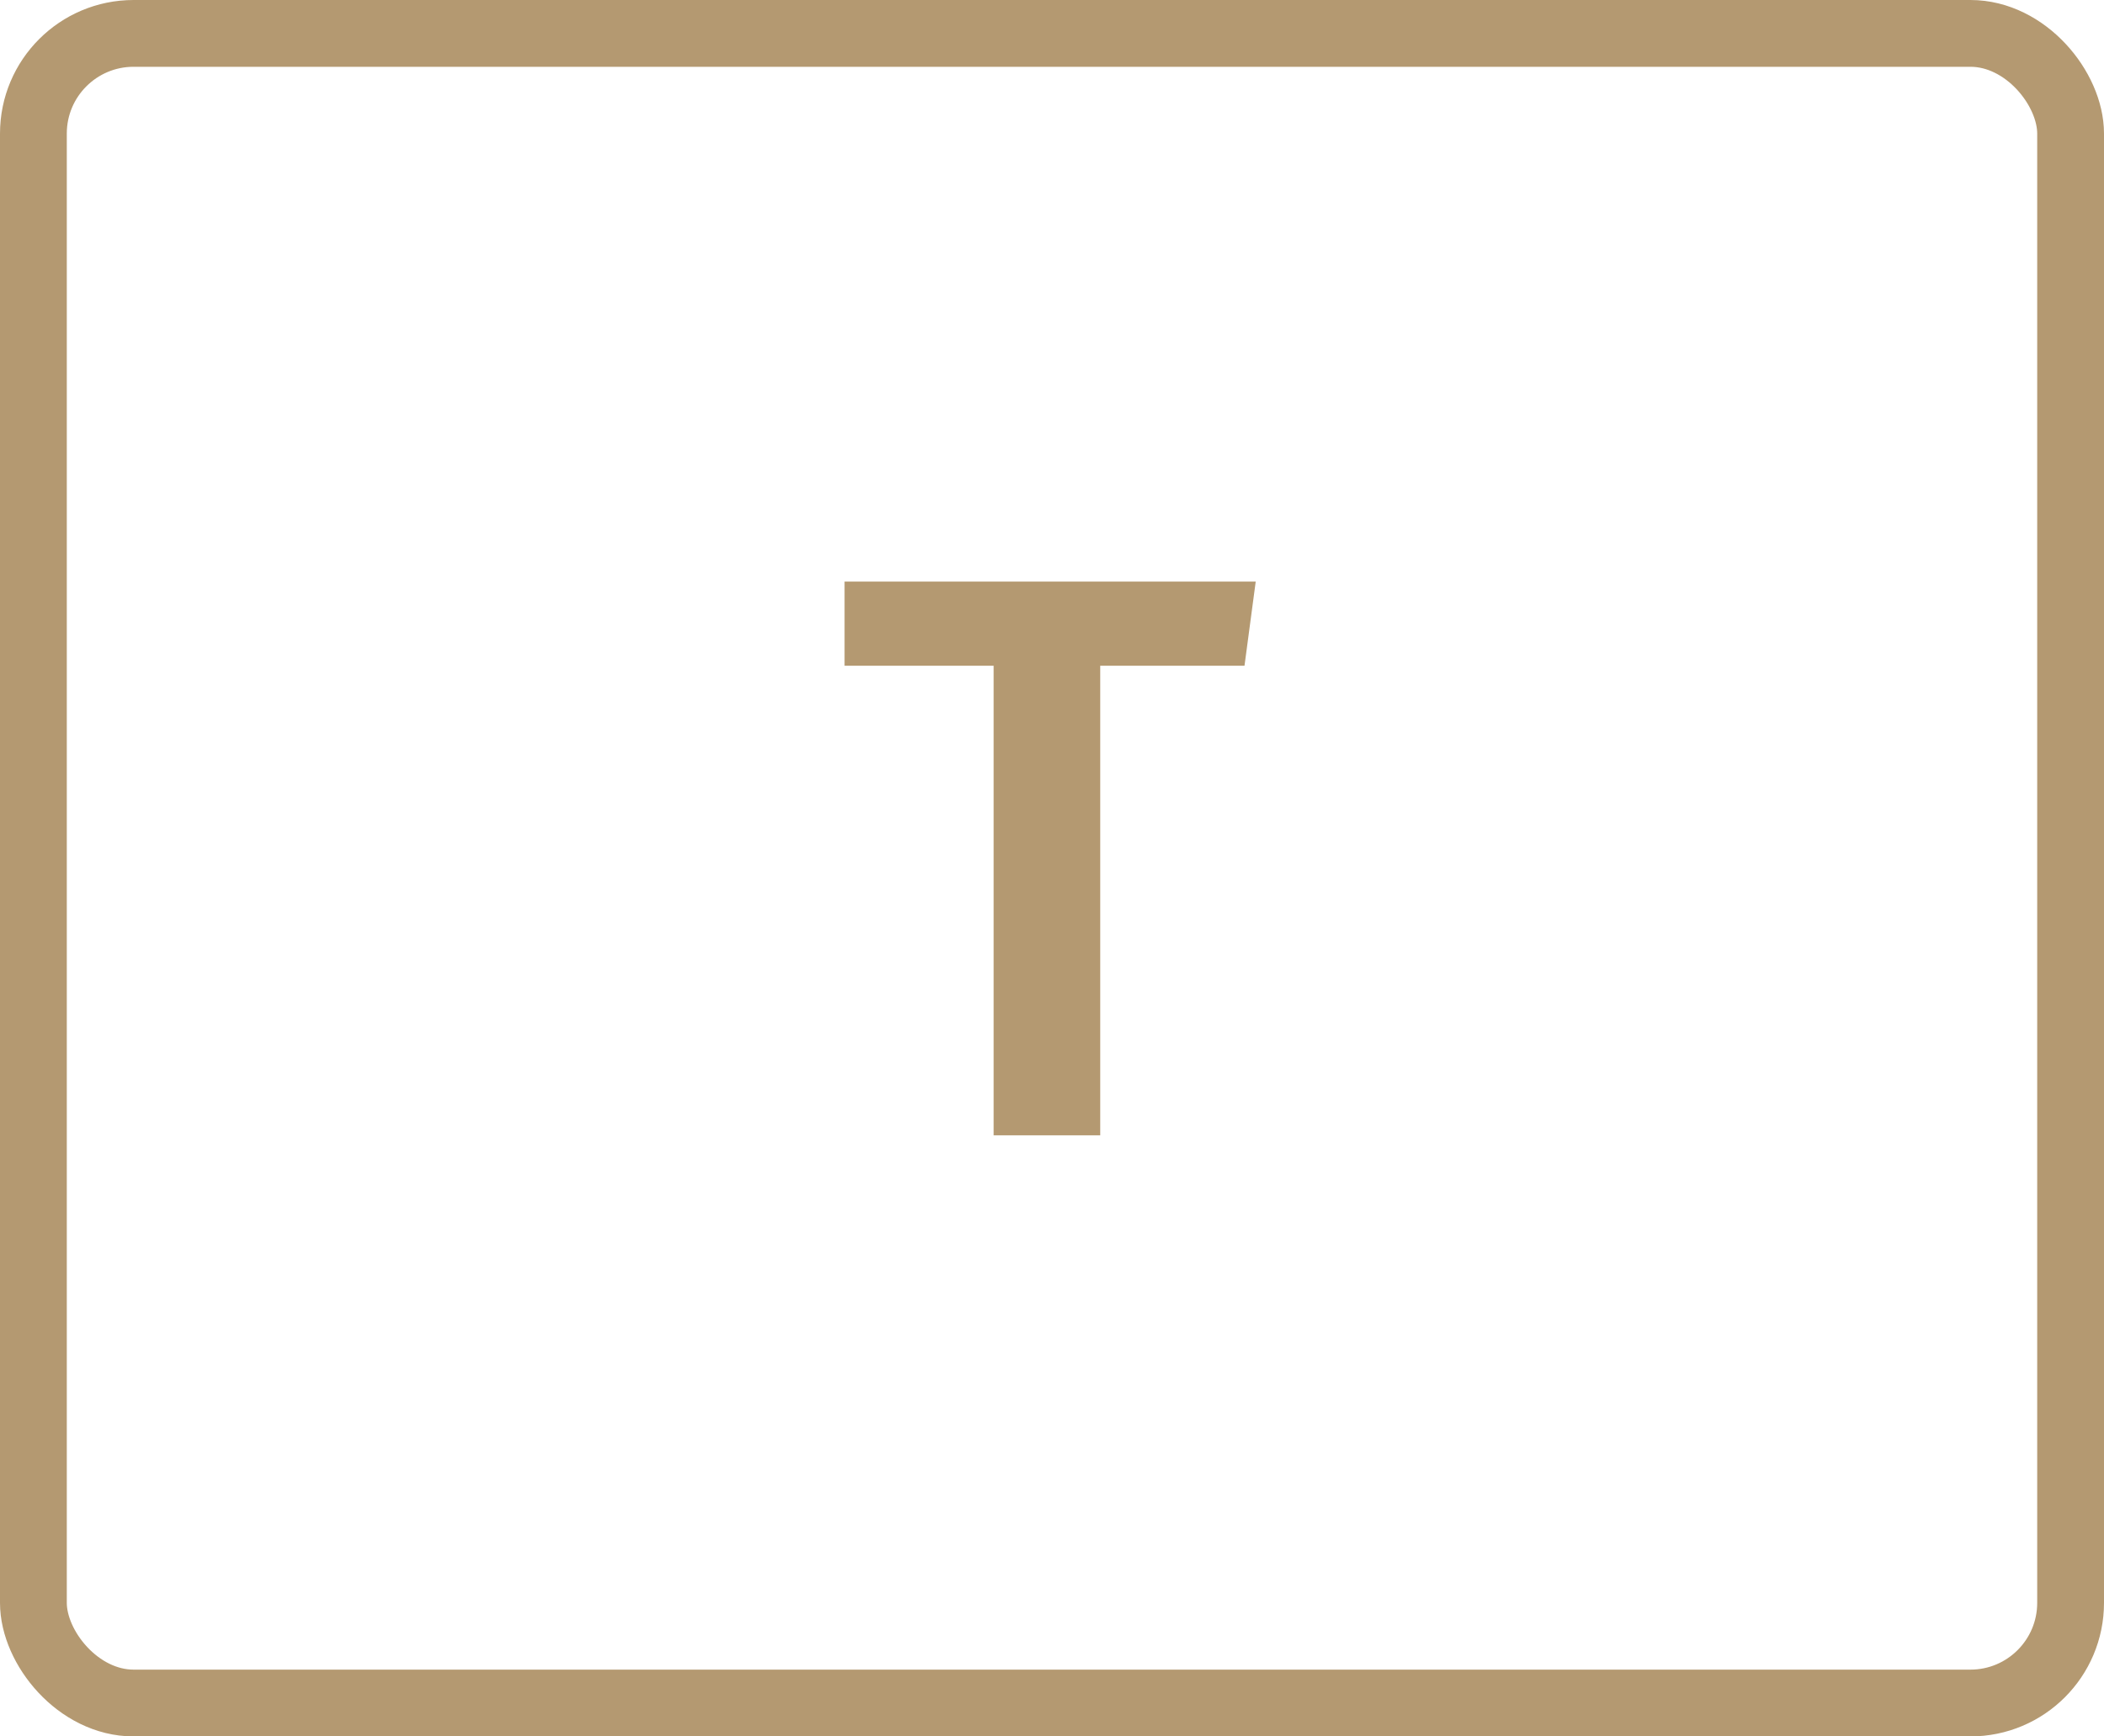
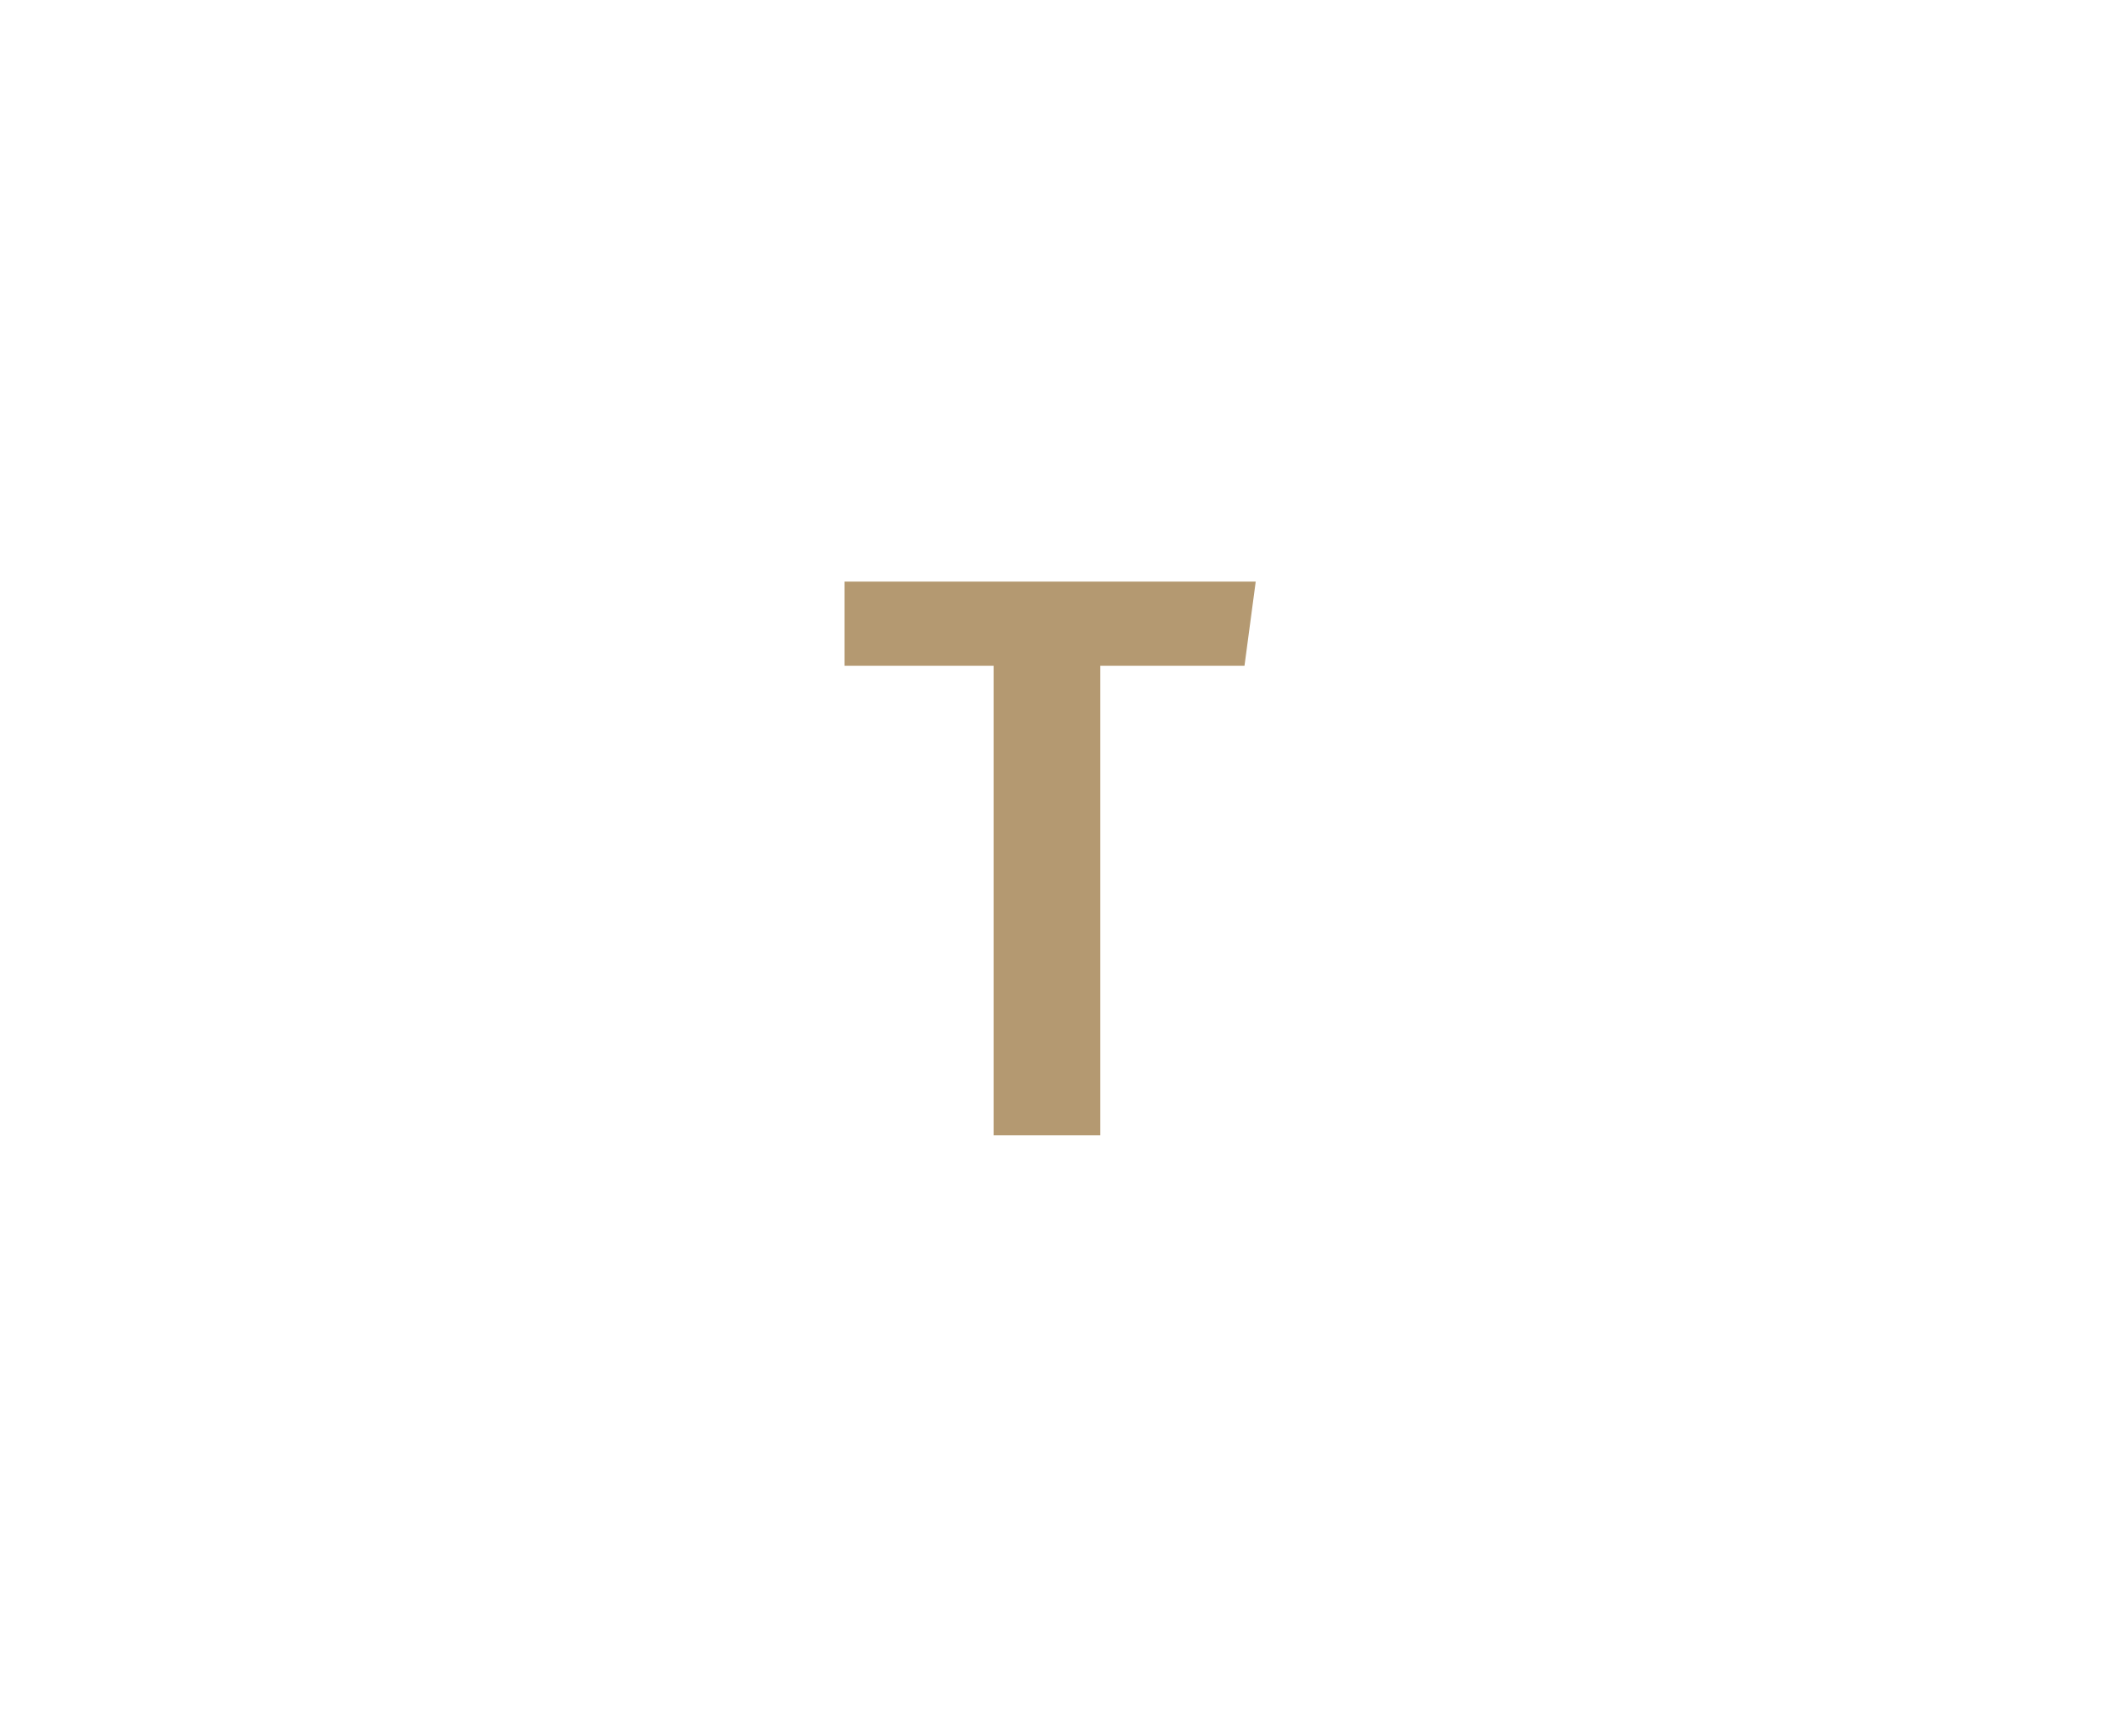
<svg xmlns="http://www.w3.org/2000/svg" width="63" height="52" viewBox="0 0 63 52" fill="none">
  <path d="M37.6 17.416L37.264 19.936H32.944V34H29.752V19.936H25.288V17.416H37.6Z" fill="#B49971" />
-   <rect x="1" y="1" width="61" height="50" rx="3" stroke="#B49971" stroke-width="2" />
</svg>